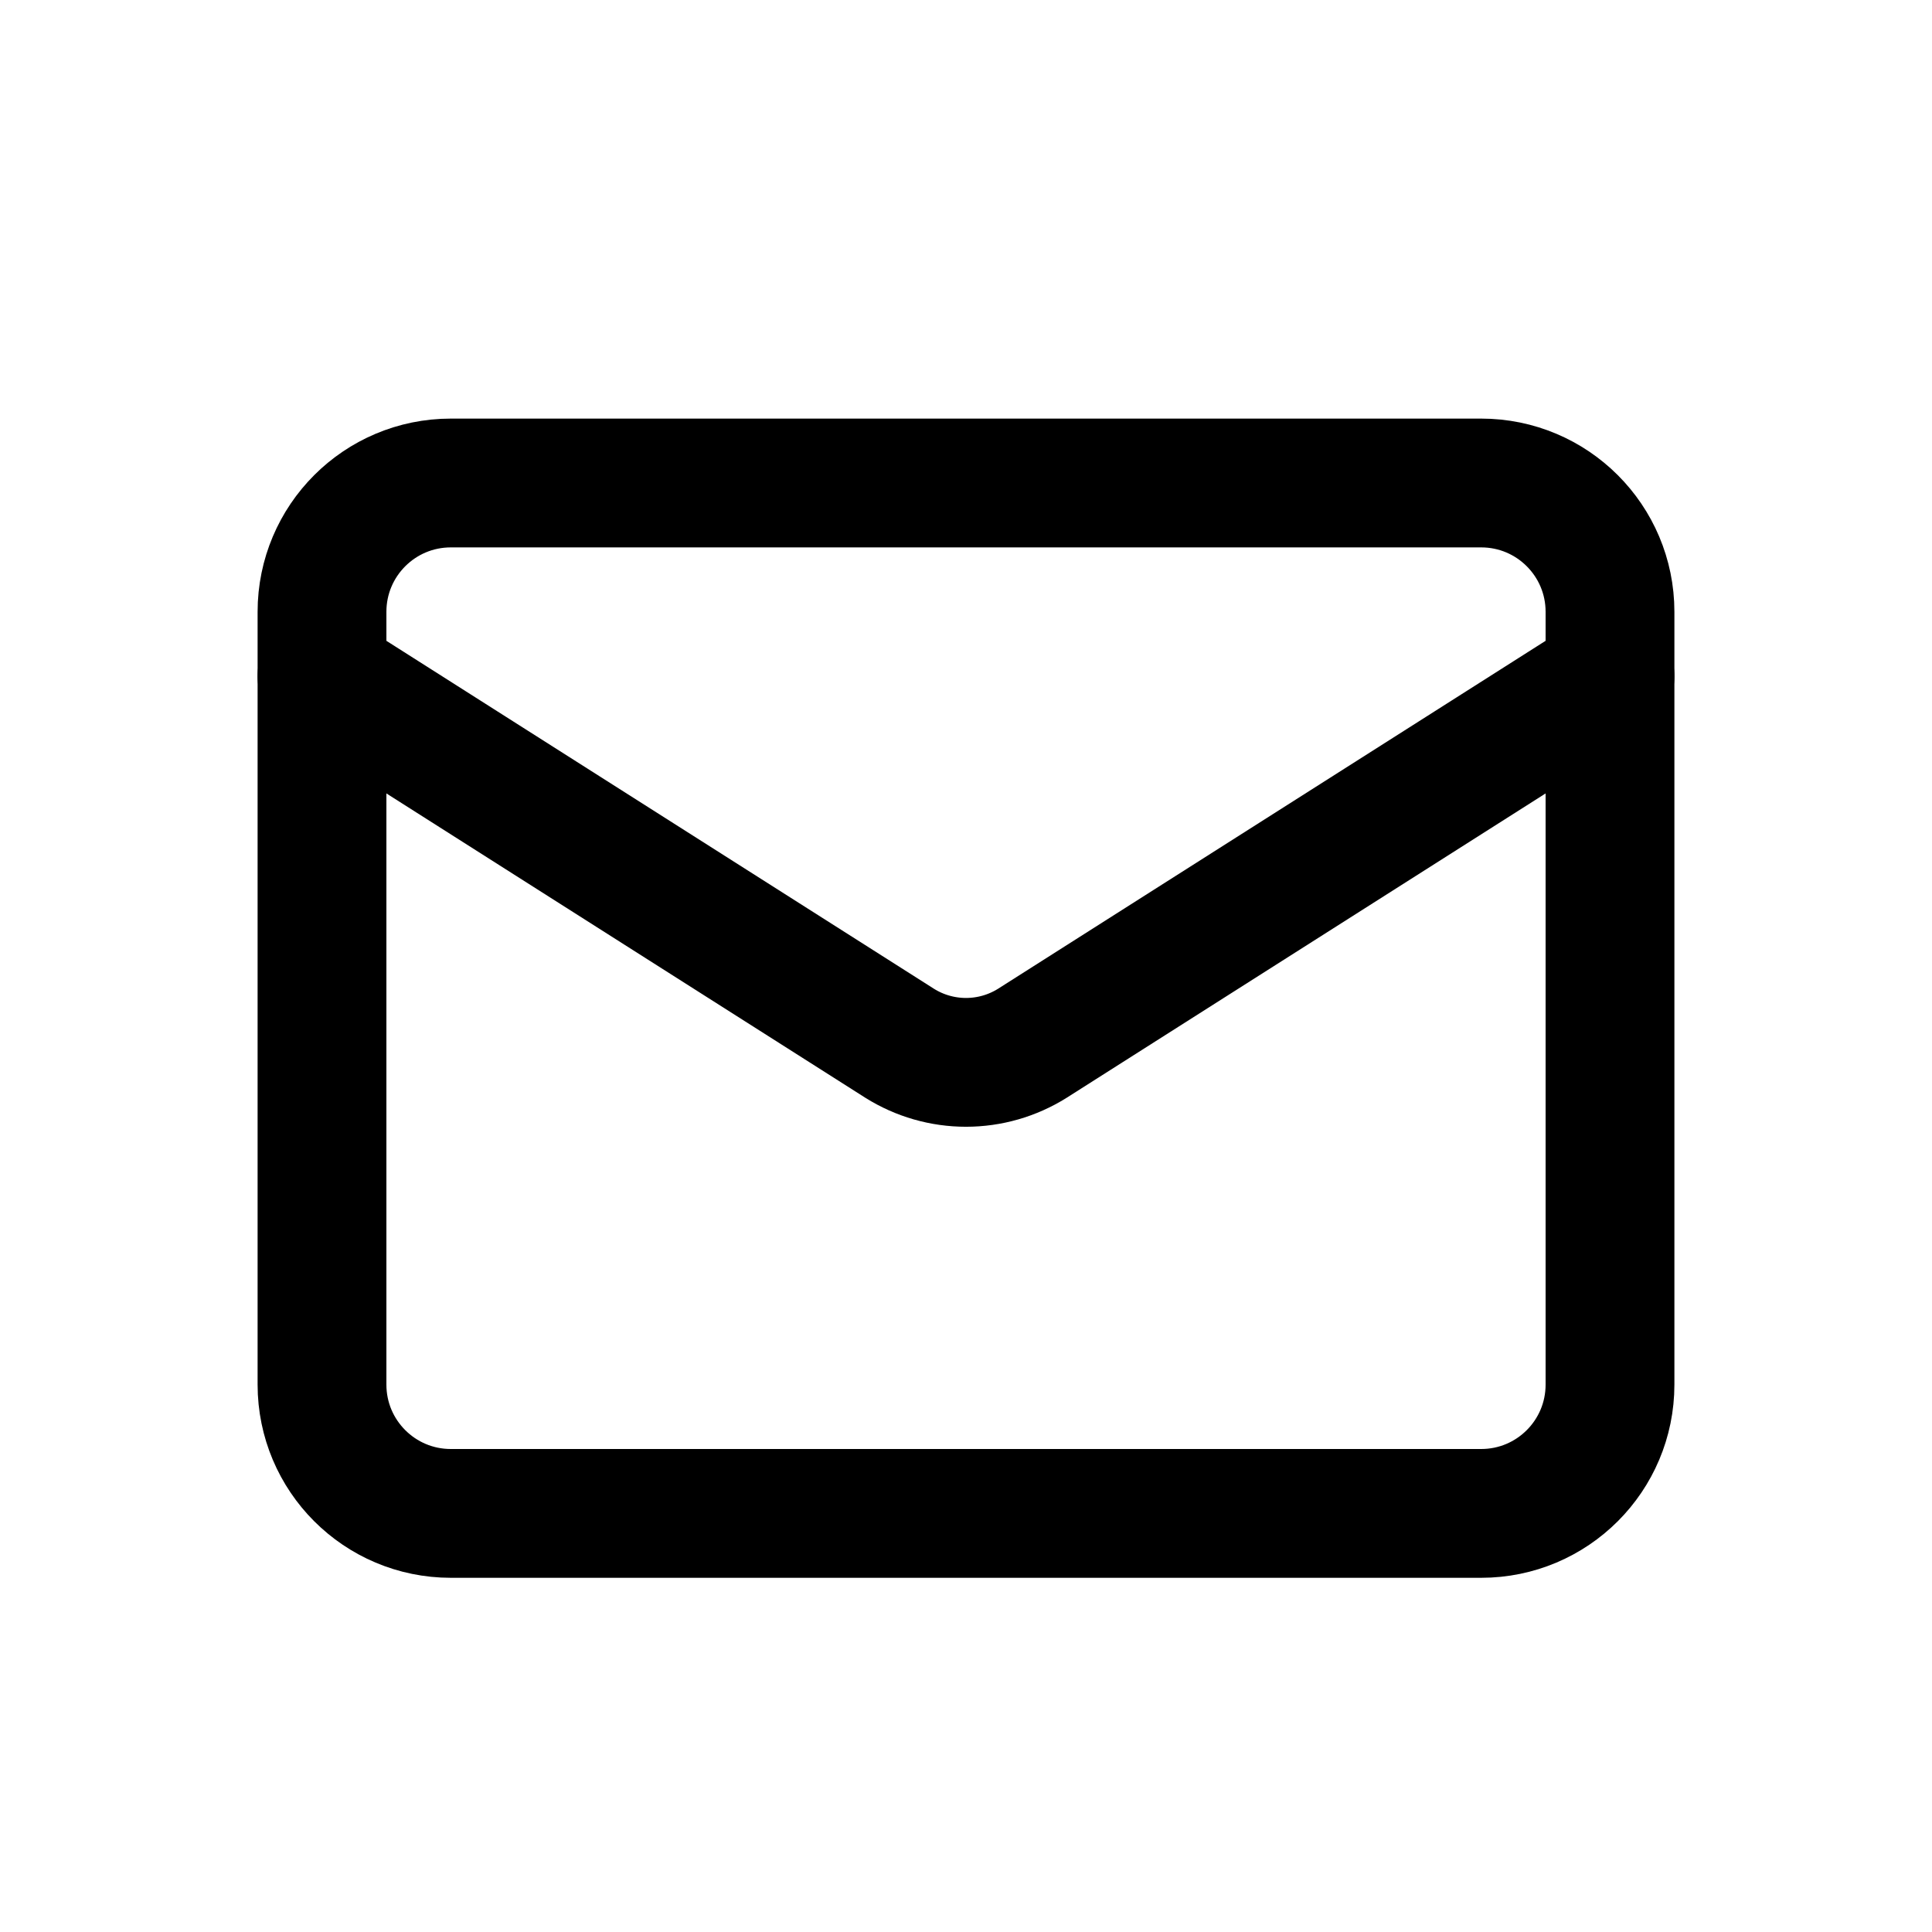
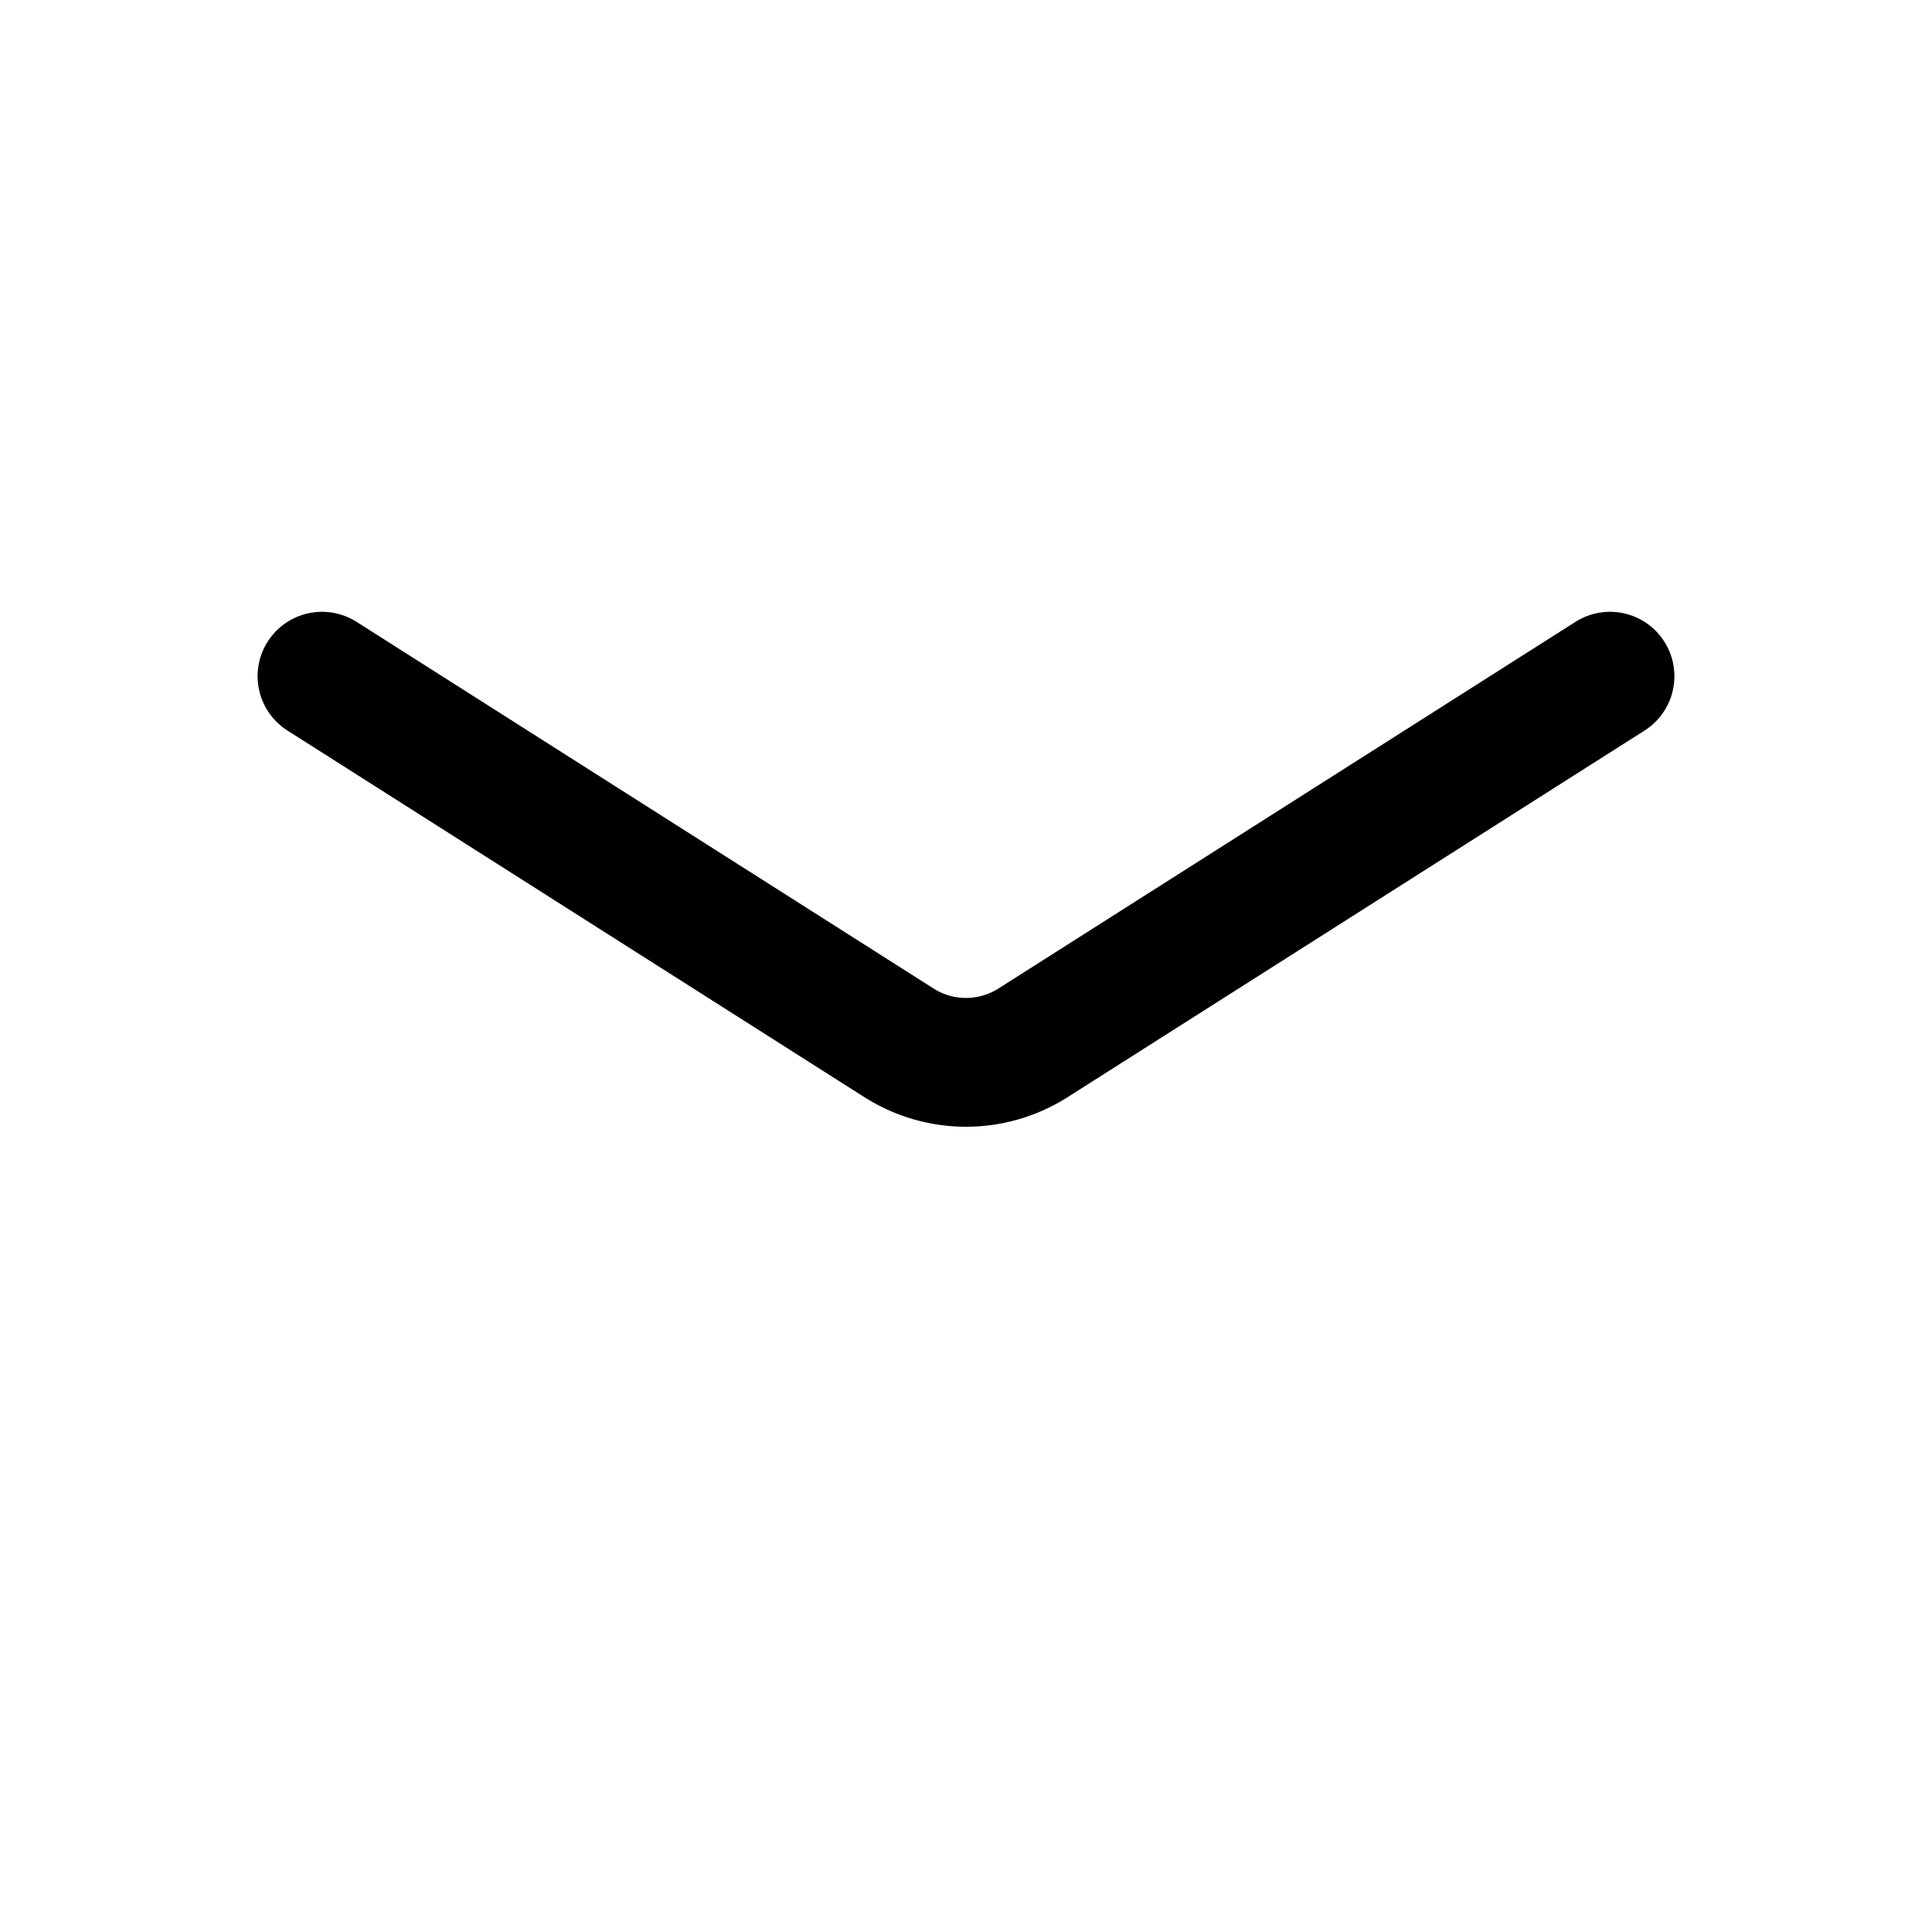
<svg xmlns="http://www.w3.org/2000/svg" width="24" height="24" viewBox="0 0 24 24" fill="none">
-   <path d="M18.4 6H5.6C4.716 6 4 6.716 4 7.6V17.2C4 18.084 4.716 18.8 5.6 18.8H18.4C19.284 18.8 20 18.084 20 17.2V7.6C20 6.716 19.284 6 18.4 6Z" stroke="black" style="stroke:black;stroke:black;stroke-opacity:1;" stroke-width="1.6" stroke-linecap="round" stroke-linejoin="round" />
  <path d="M20 8.4L12.824 12.96C12.577 13.115 12.291 13.197 12 13.197C11.709 13.197 11.423 13.115 11.176 12.96L4 8.4" stroke="black" style="stroke:black;stroke:black;stroke-opacity:1;" stroke-width="1.6" stroke-linecap="round" stroke-linejoin="round" />
</svg>